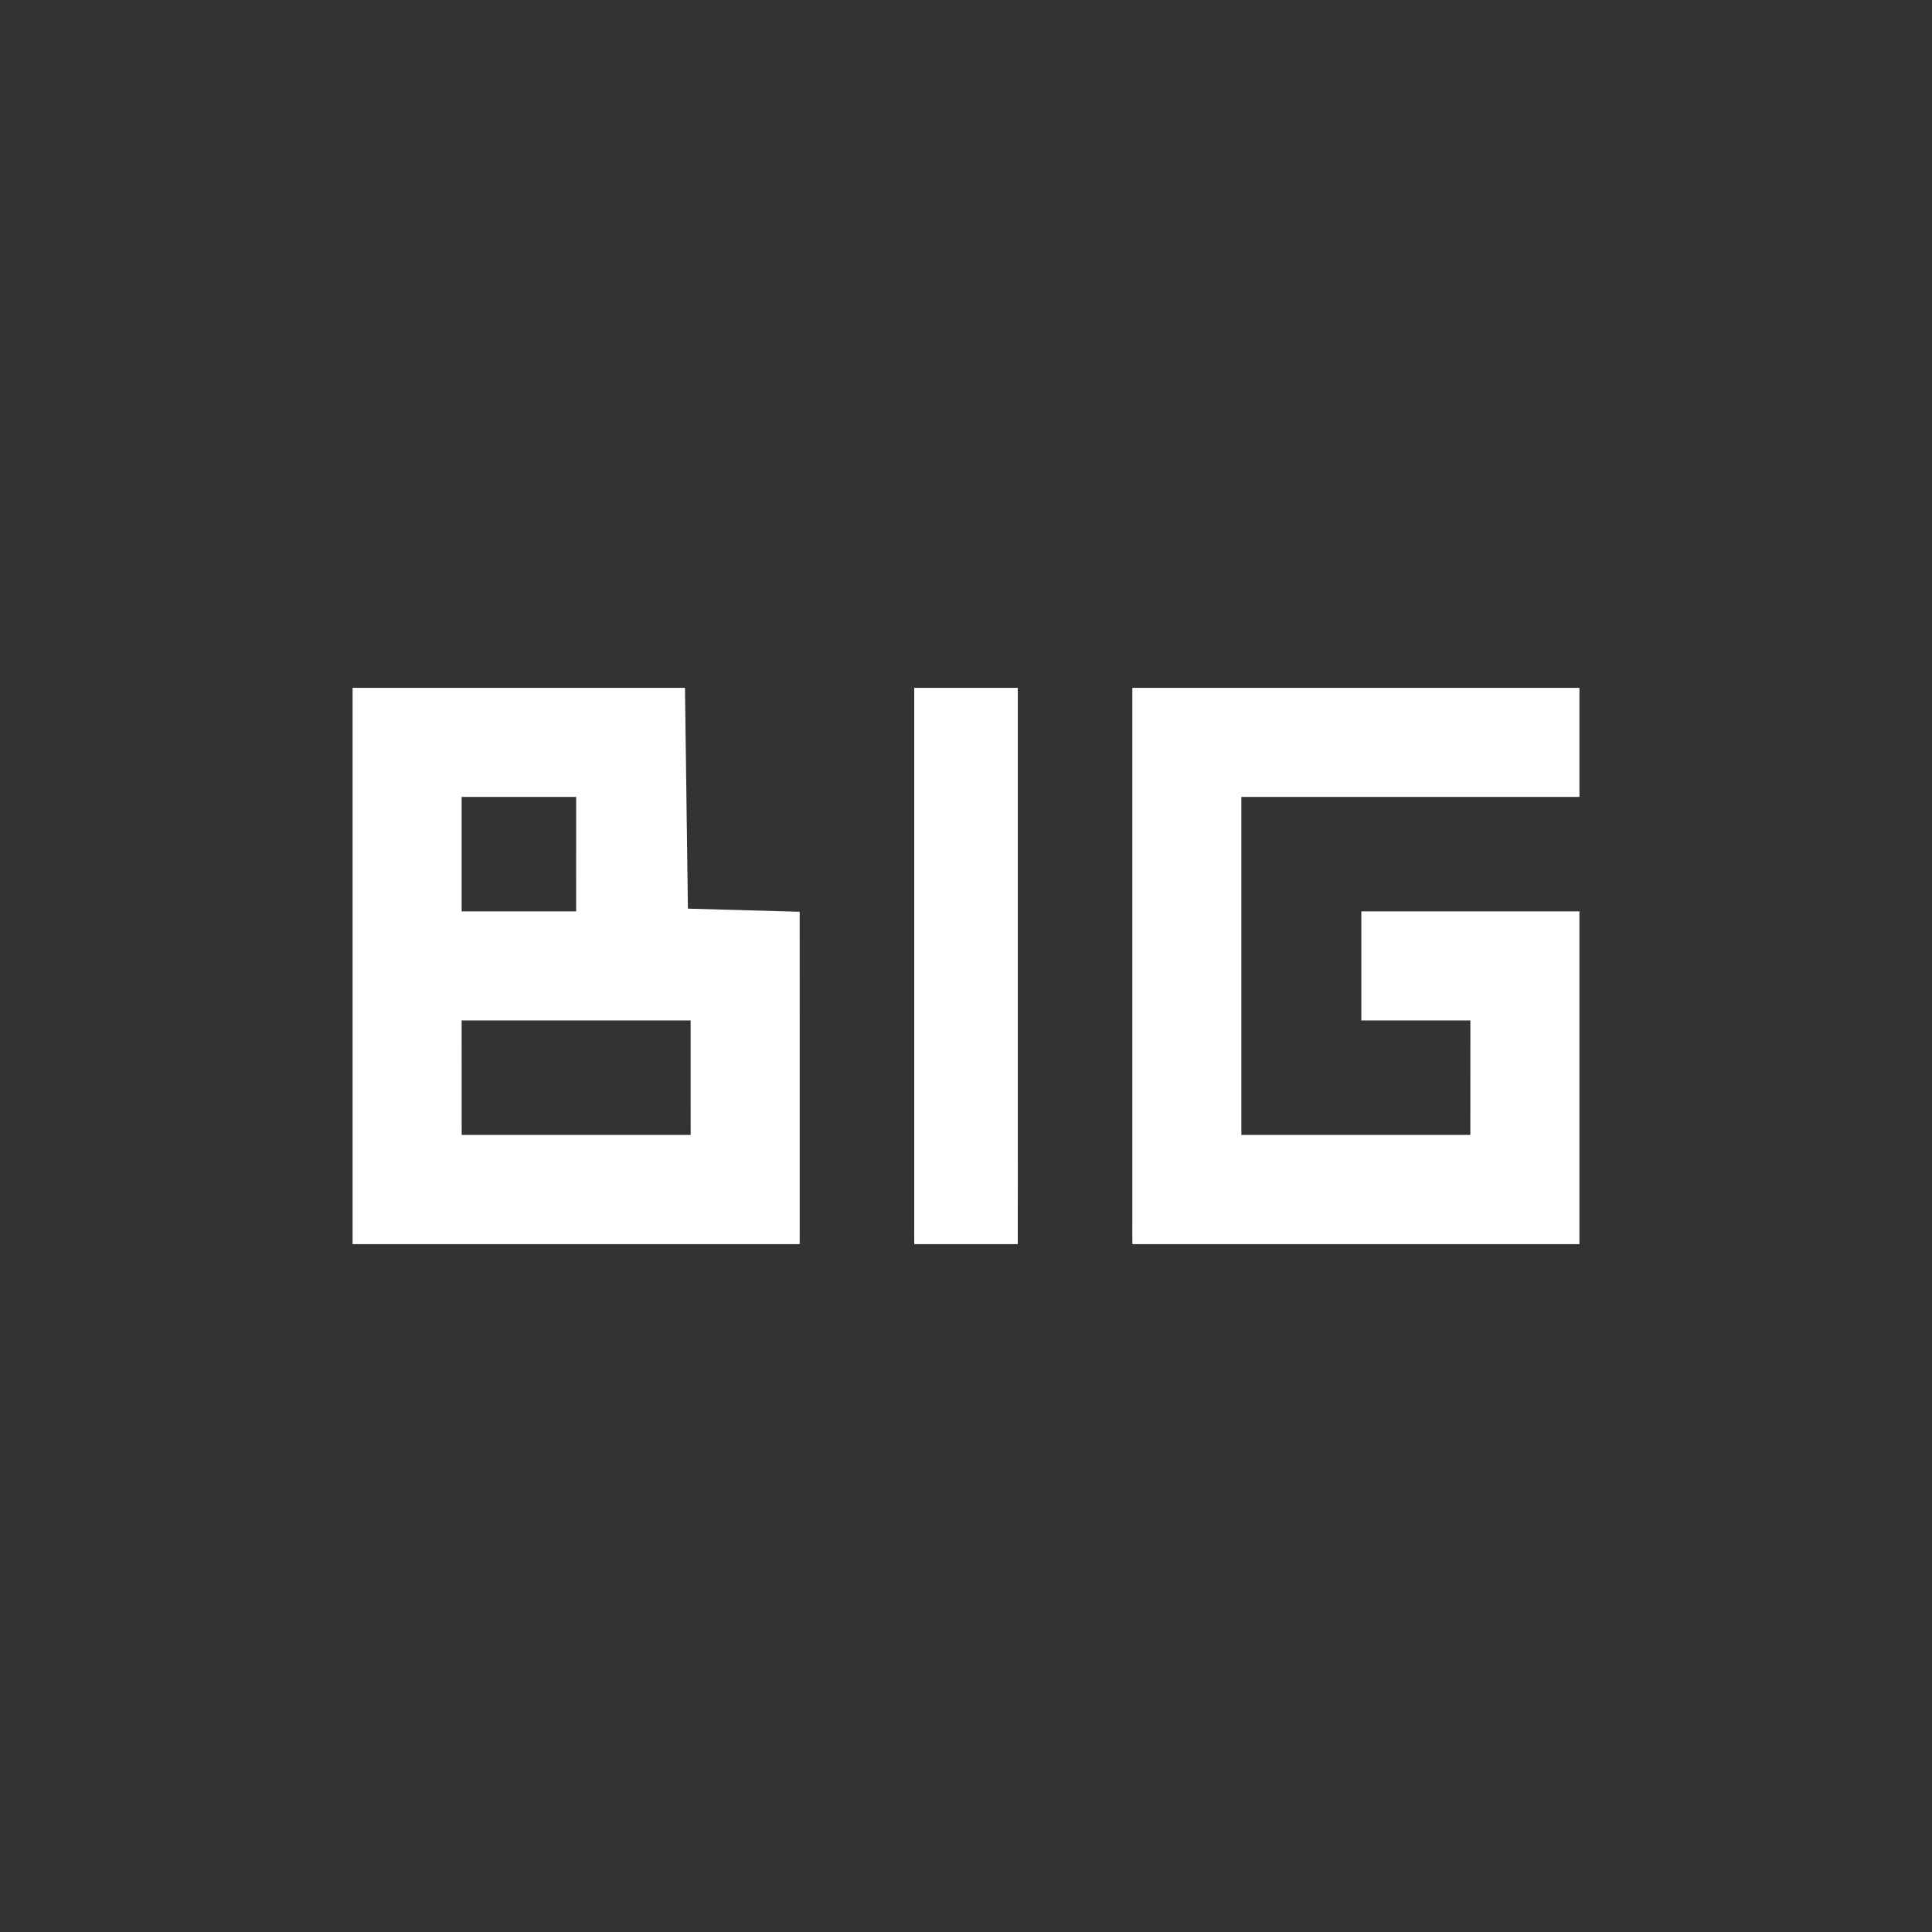
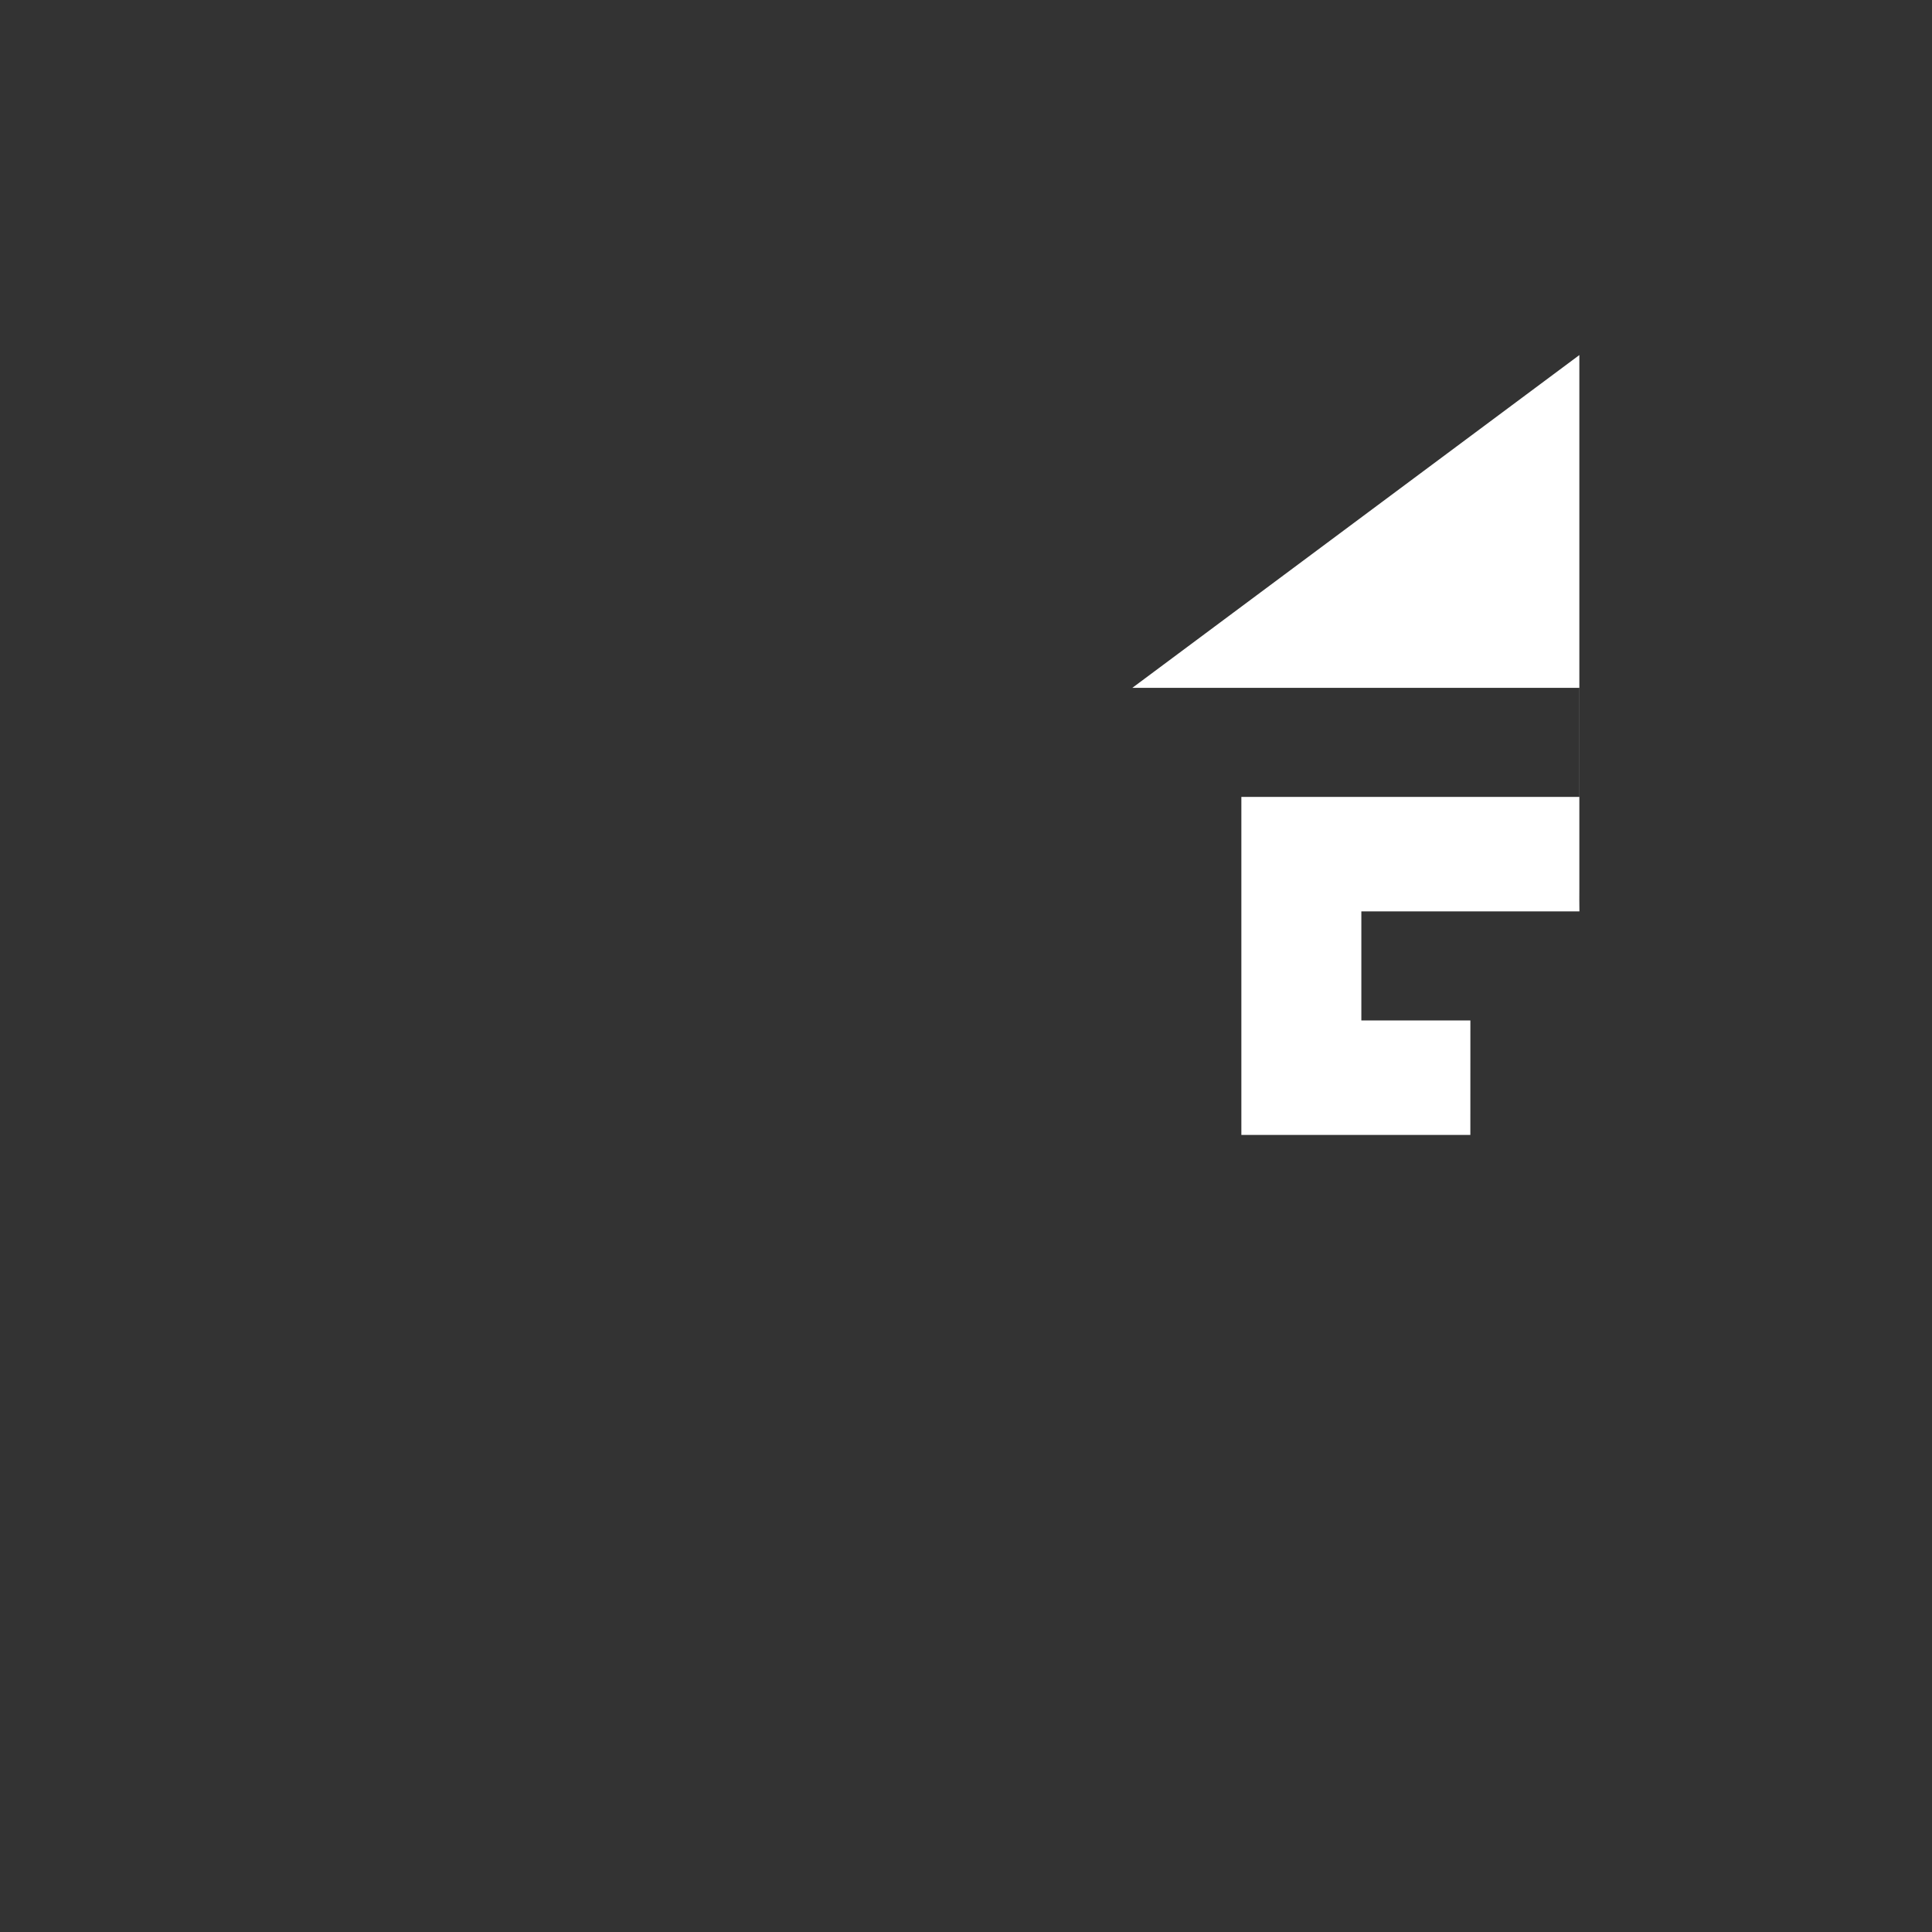
<svg xmlns="http://www.w3.org/2000/svg" xml:space="preserve" width="600px" height="600px" style="shape-rendering:geometricPrecision; text-rendering:geometricPrecision; image-rendering:optimizeQuality; fill-rule:evenodd; clip-rule:evenodd" viewBox="0 0 56.648 56.648">
  <rect x="0" y="0" width="56.648" height="56.648" fill="#333333" stroke="none" />
  <defs>
    <style type="text/css"> .fil0 {fill:none} .fil1 {fill:white;fill-rule:nonzero} </style>
  </defs>
  <g id="Layer_x0020_1">
-     <rect class="fil0" width="56.648" height="56.648" />
    <g id="_1674608333984">
      <g id="__x0023_040404ff">
        <g>
-           <path class="fil1" d="M10.338 20.168l9.746 0c0.029,2.158 0.058,4.316 0.086,6.474 1.092,0.032 2.185,0.061 3.277,0.092 0.003,2.824 0,5.648 0.001,8.473 -0.001,0.424 0.002,0.849 -0.001,1.273l-13.109 0 0 -16.312 0 0zm3.198 3.198c0,1.119 -0.001,2.238 0,3.357 1.119,0 2.238,0 3.357,0 0,-1.119 0,-2.238 0.001,-3.357 -1.12,-0.001 -2.239,0 -3.358,0l0 0zm0 6.555c0,1.119 -0.001,2.238 0.001,3.357 2.238,-0.001 4.476,0 6.714,0 -0.001,-1.118 0,-2.235 -0.001,-3.353l-0.005 -0.004c-2.236,-0.001 -4.473,0 -6.709,0z" />
-         </g>
-         <path class="fil1" d="M26.806 20.168l3.037 0c0,4.238 0,8.477 0,12.715 -0.001,1.199 0.002,2.398 -0.001,3.597l-3.034 0c-0.006,-0.183 -0.001,-0.366 -0.002,-0.549 0,-5.255 0,-10.509 0,-15.763z" />
-         <path class="fil1" d="M33.201 20.168l13.109 0 0 3.198c-3.304,0 -6.608,-0.002 -9.912,0 0.001,3.304 0,6.608 0,9.912 2.238,0 4.476,-0.001 6.714,0 0.002,-1.119 0.001,-2.238 0.001,-3.357 -1.066,-0.001 -2.132,-0.001 -3.197,0 -0.001,-1.066 -0.001,-2.132 0,-3.198 2.131,0 4.263,0 6.394,0l0 9.757 -13.107 0c-0.006,-0.224 -0.001,-0.45 -0.002,-0.675 0,-5.212 0,-10.425 0,-15.637z" />
+           </g>
+         <path class="fil1" d="M33.201 20.168l13.109 0 0 3.198c-3.304,0 -6.608,-0.002 -9.912,0 0.001,3.304 0,6.608 0,9.912 2.238,0 4.476,-0.001 6.714,0 0.002,-1.119 0.001,-2.238 0.001,-3.357 -1.066,-0.001 -2.132,-0.001 -3.197,0 -0.001,-1.066 -0.001,-2.132 0,-3.198 2.131,0 4.263,0 6.394,0c-0.006,-0.224 -0.001,-0.45 -0.002,-0.675 0,-5.212 0,-10.425 0,-15.637z" />
      </g>
    </g>
  </g>
</svg>